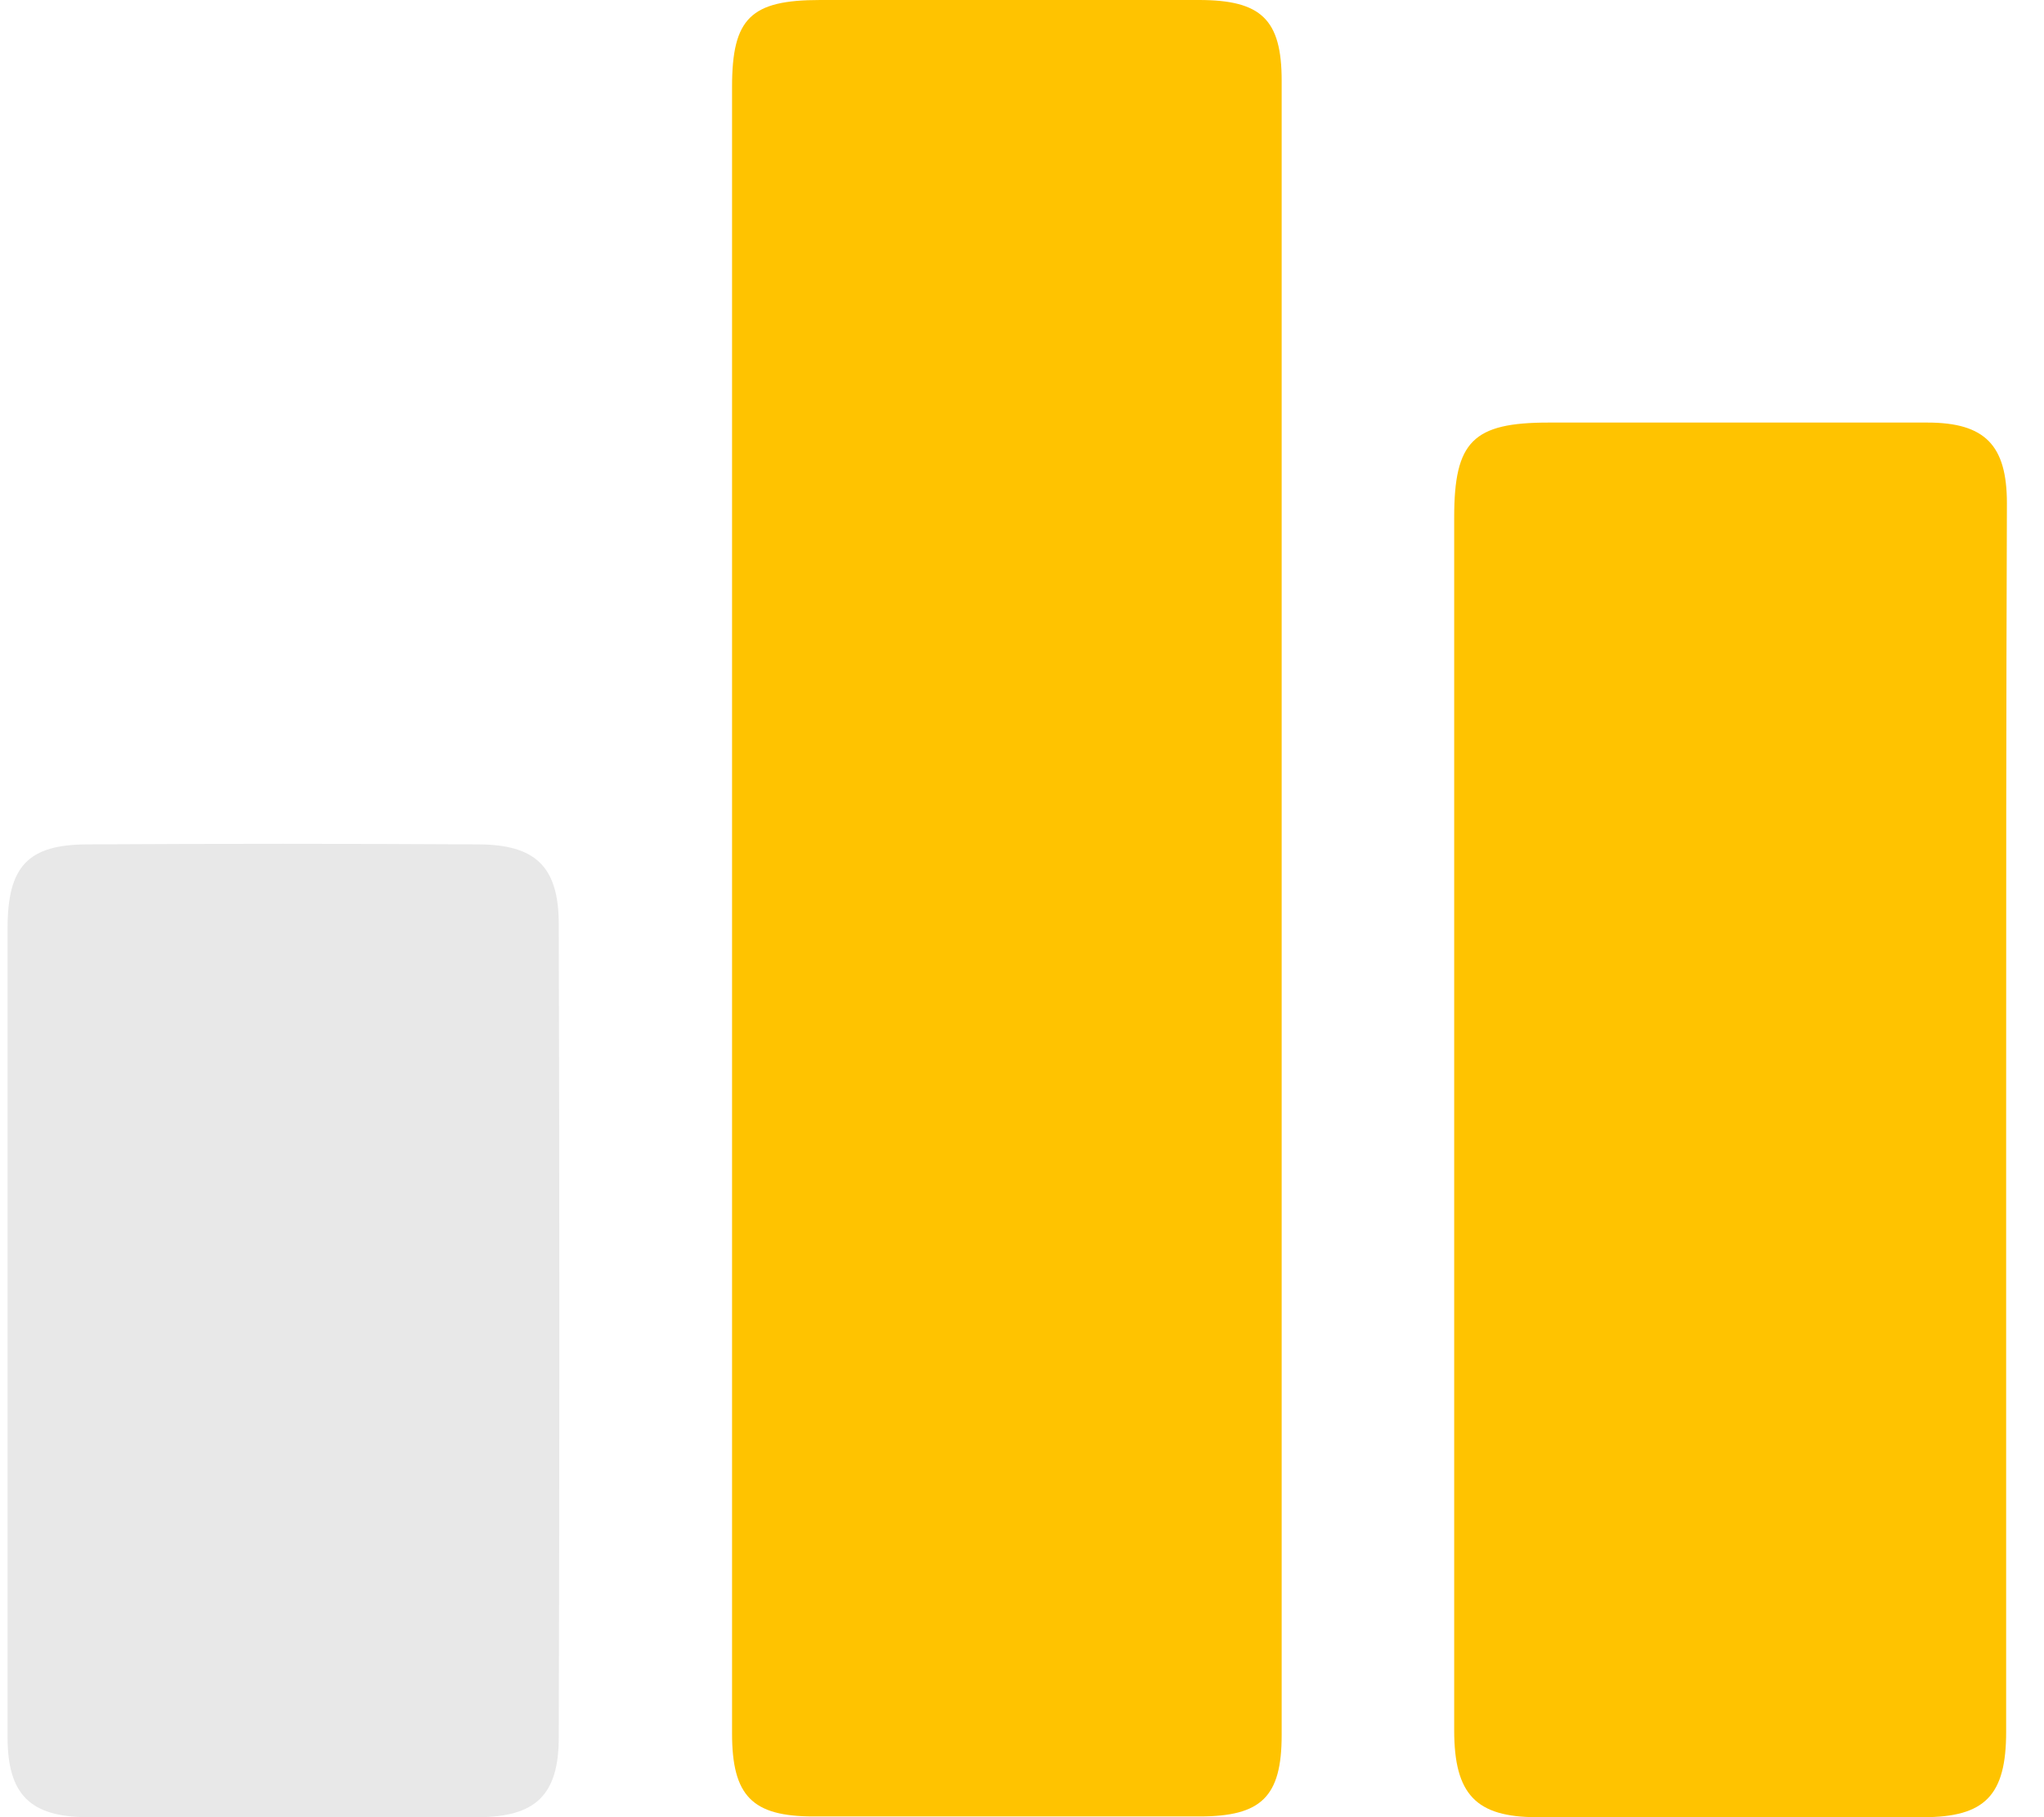
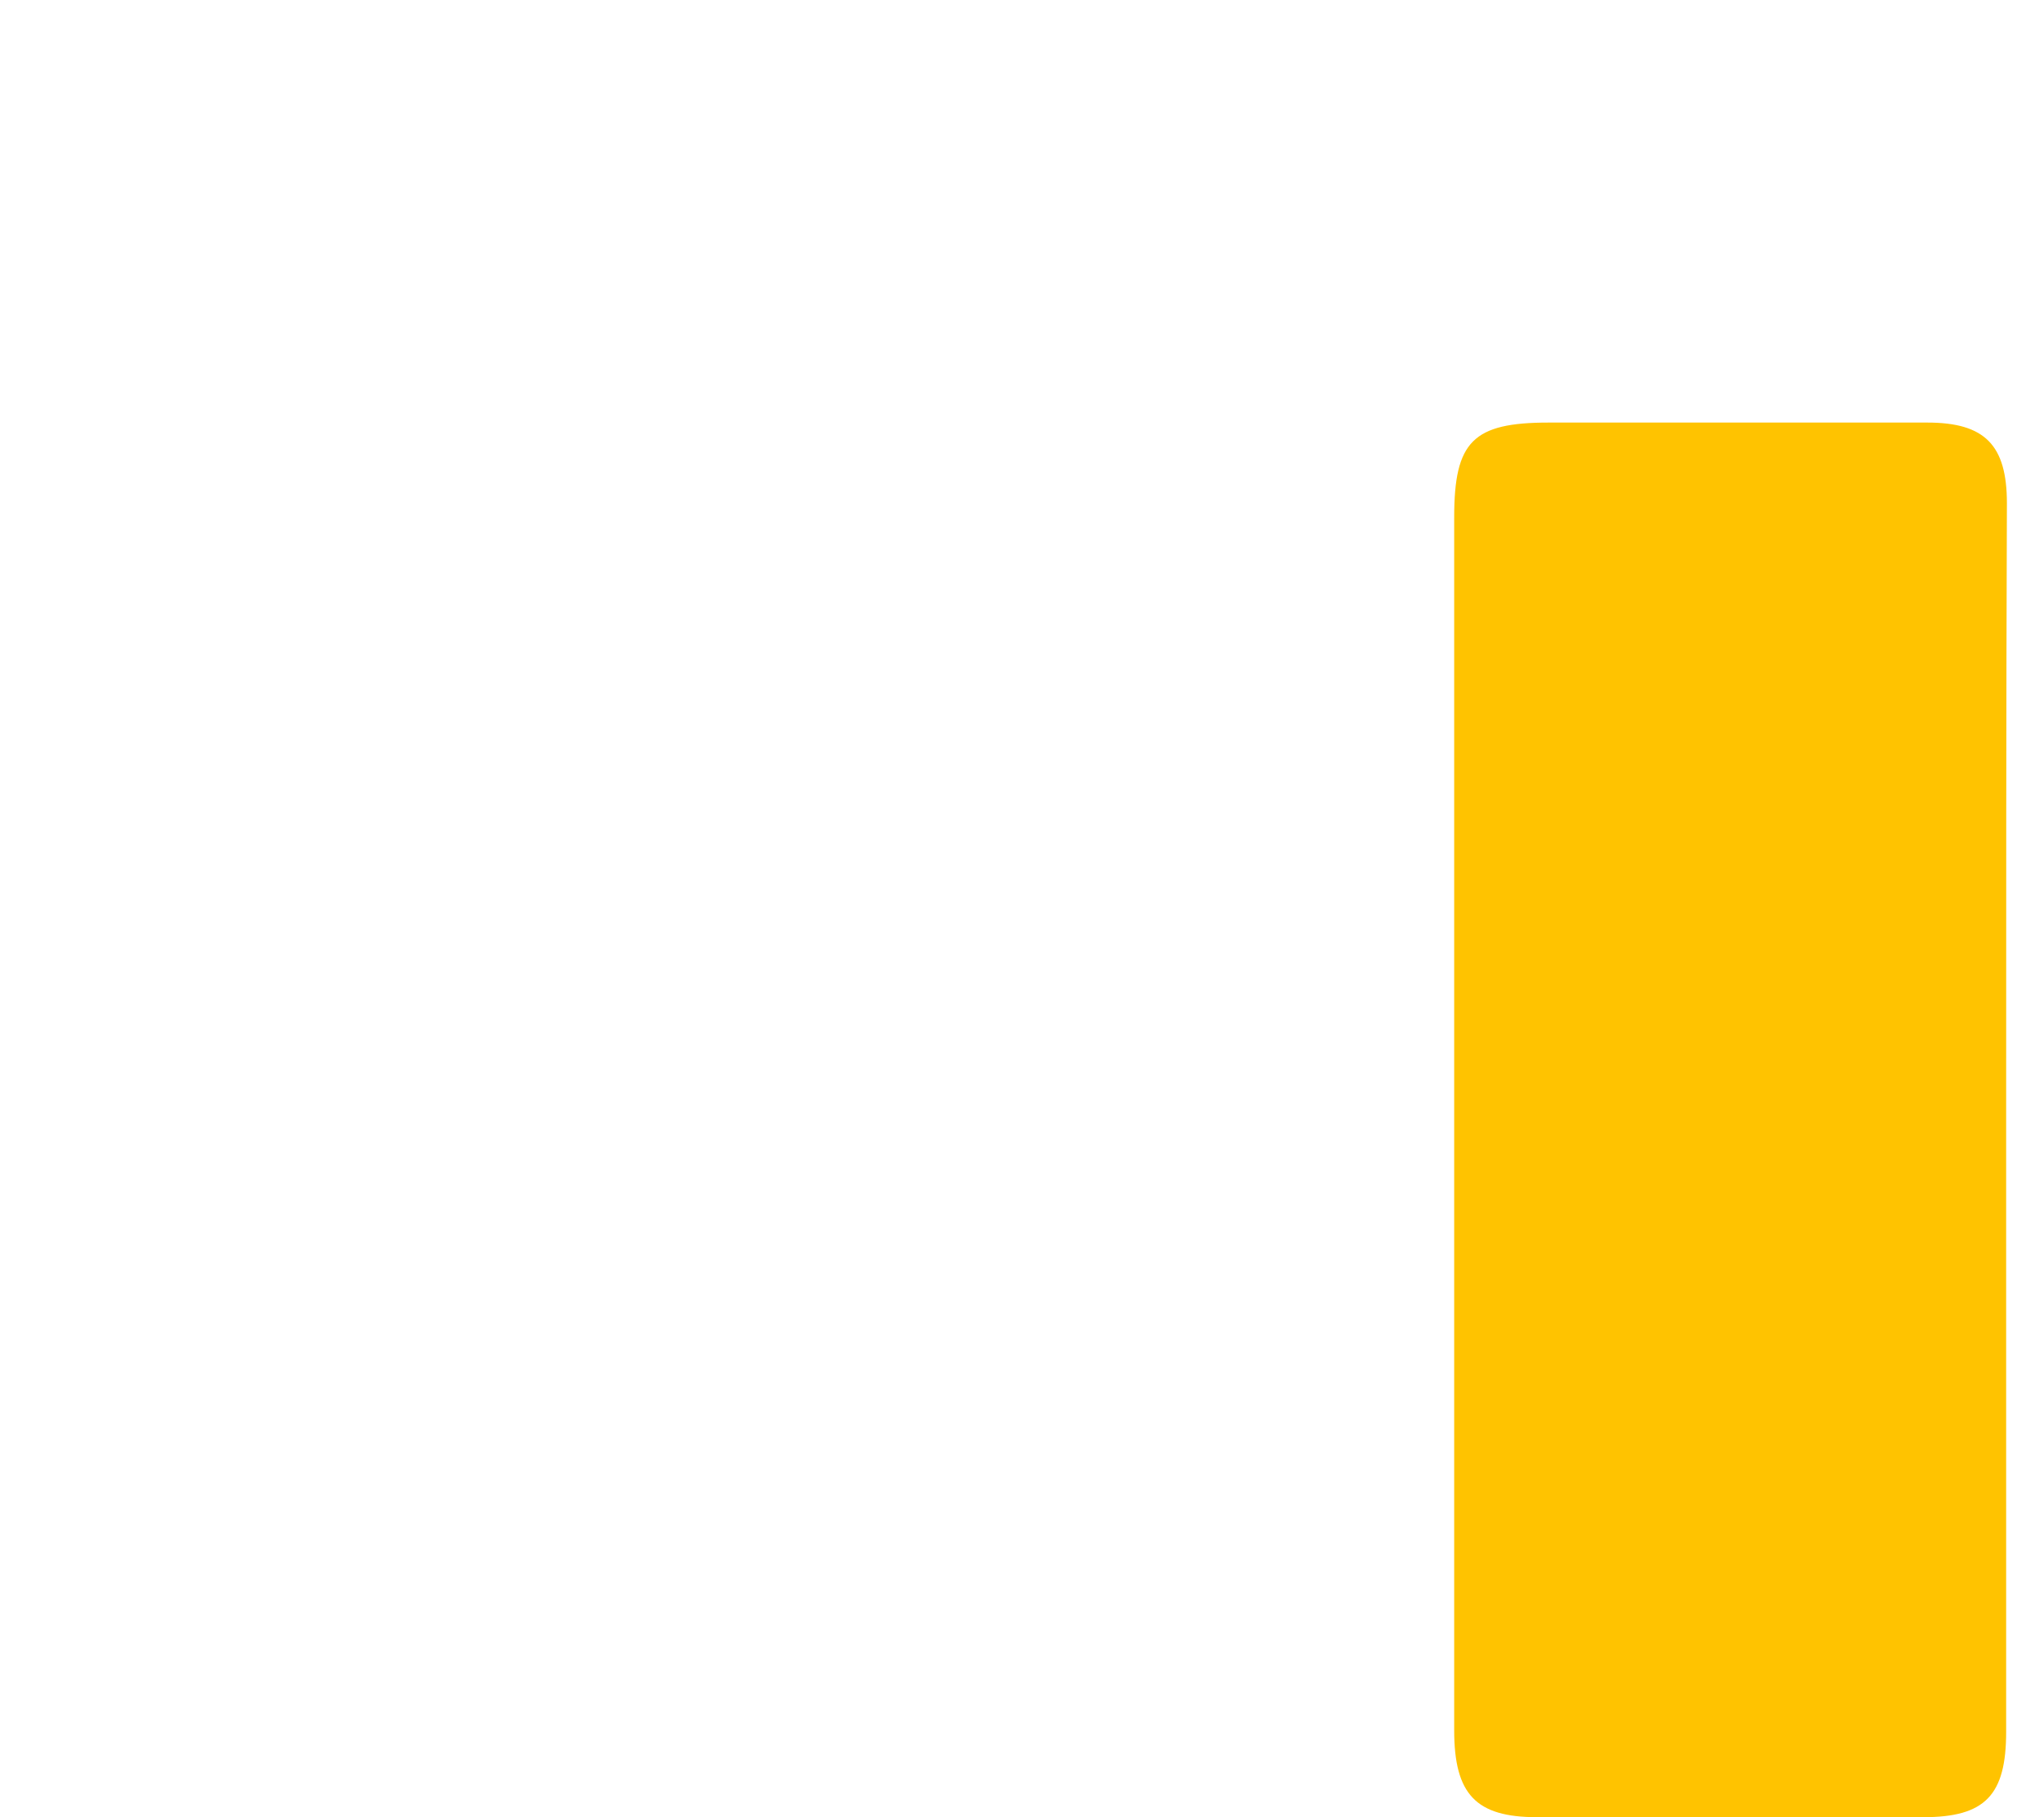
<svg xmlns="http://www.w3.org/2000/svg" width="27" height="24" viewBox="0 0 27 24" fill="none">
-   <path d="M9.67 12C9.67 8.382 9.67 4.765 9.67 1.147C9.67 0.238 9.918 0 10.835 0C12.506 0 14.166 0 15.837 0C16.662 0 16.93 0.258 16.93 1.065C16.93 8.351 16.93 15.628 16.93 22.915C16.93 23.731 16.662 23.99 15.847 23.99C14.146 23.99 12.444 23.99 10.742 23.99C9.938 23.99 9.67 23.721 9.67 22.894C9.67 19.266 9.67 15.638 9.67 12Z" fill="#FFC300" />
  <path d="M26.5 14.811C26.5 17.499 26.5 20.186 26.5 22.873C26.5 23.711 26.222 24 25.407 24C23.705 24 22.004 24 20.302 24C19.498 24 19.209 23.7 19.209 22.853C19.209 20.145 19.209 17.447 19.209 14.739C19.209 12.103 19.209 9.468 19.209 6.832C19.209 5.829 19.457 5.581 20.457 5.581C22.128 5.581 23.788 5.581 25.459 5.581C26.222 5.581 26.51 5.881 26.51 6.646C26.5 9.364 26.5 12.083 26.5 14.811Z" fill="#FFC300" />
-   <path d="M0.1 17.571C0.1 15.804 0.1 14.026 0.1 12.258C0.1 11.442 0.368 11.152 1.162 11.152C2.874 11.142 4.596 11.142 6.308 11.152C7.071 11.152 7.381 11.442 7.381 12.207C7.391 15.783 7.391 19.369 7.381 22.946C7.381 23.711 7.071 24 6.308 24C4.596 24 2.874 24 1.162 24C0.399 24 0.1 23.7 0.1 22.946C0.1 21.147 0.1 19.359 0.1 17.571Z" fill="#E8E8E8" />
</svg>